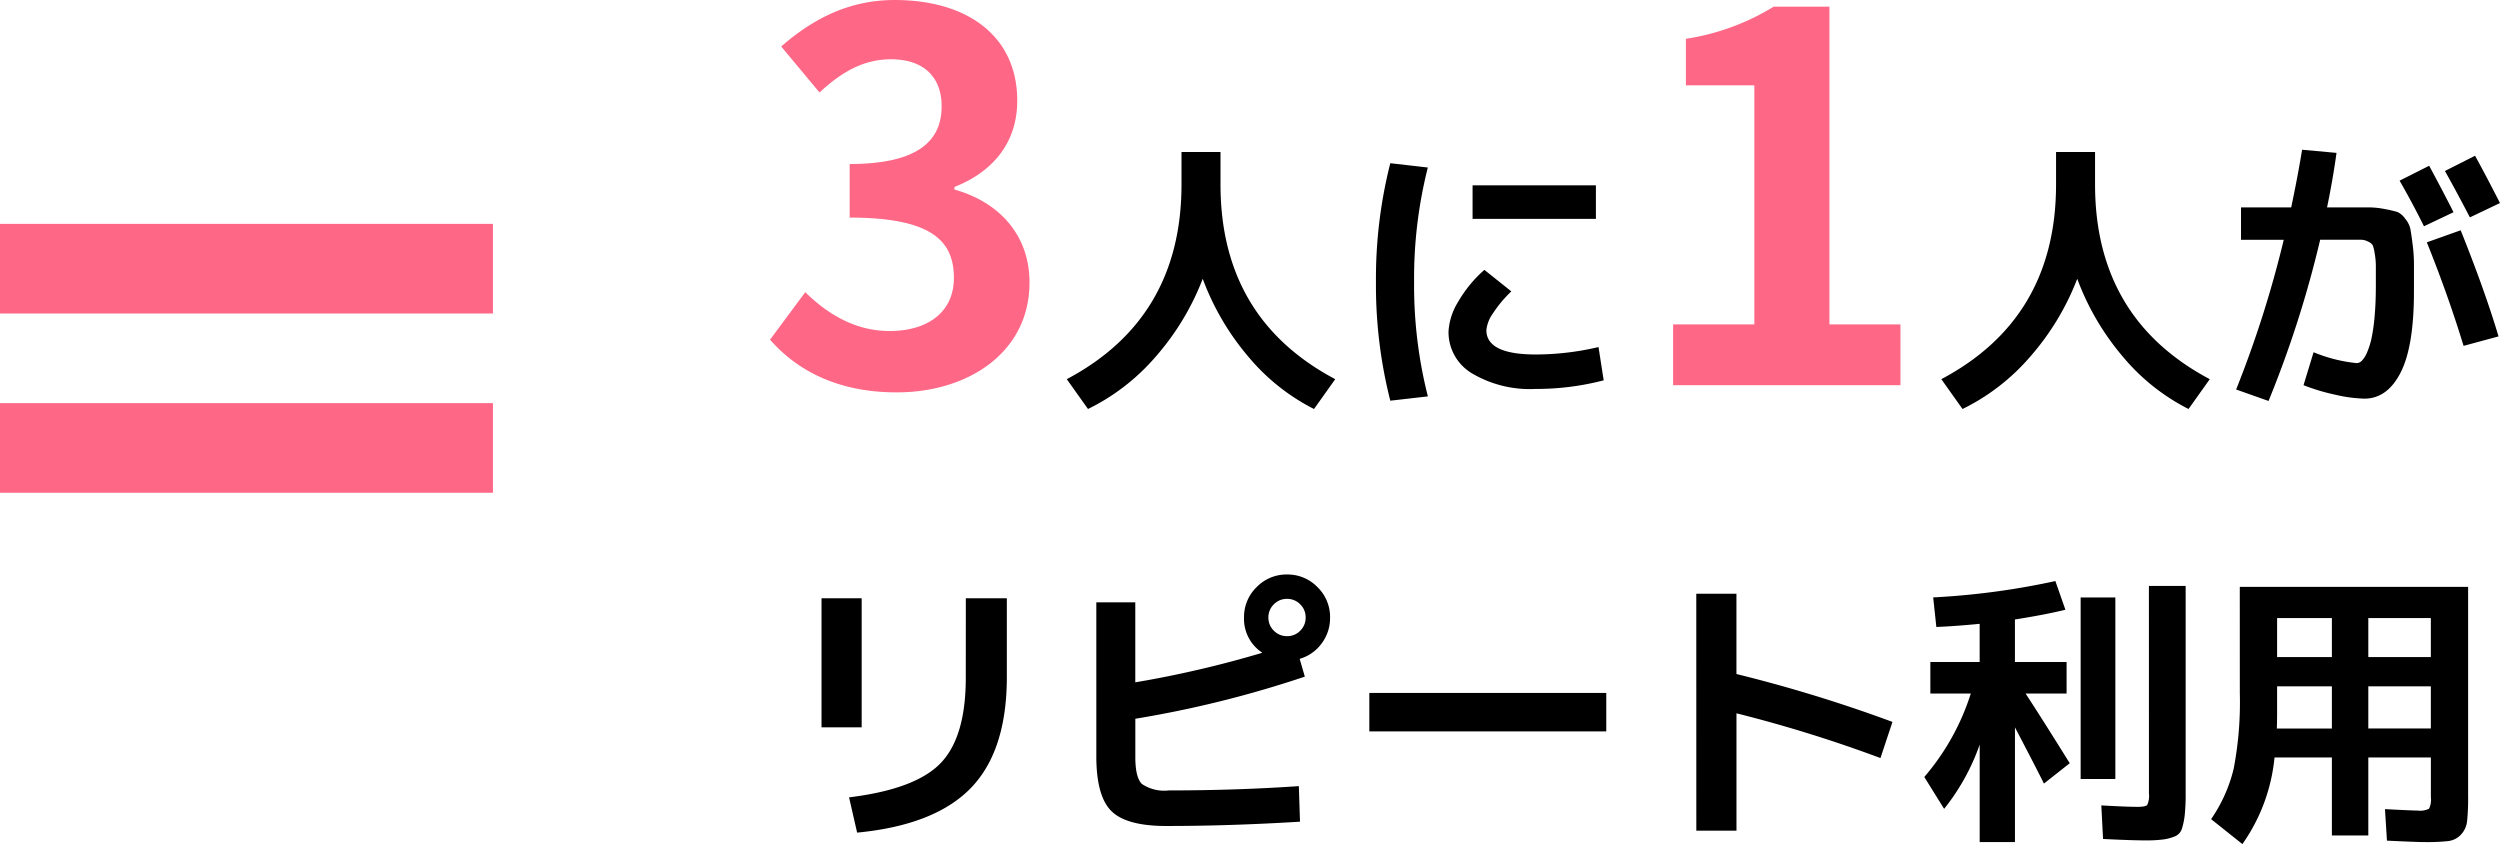
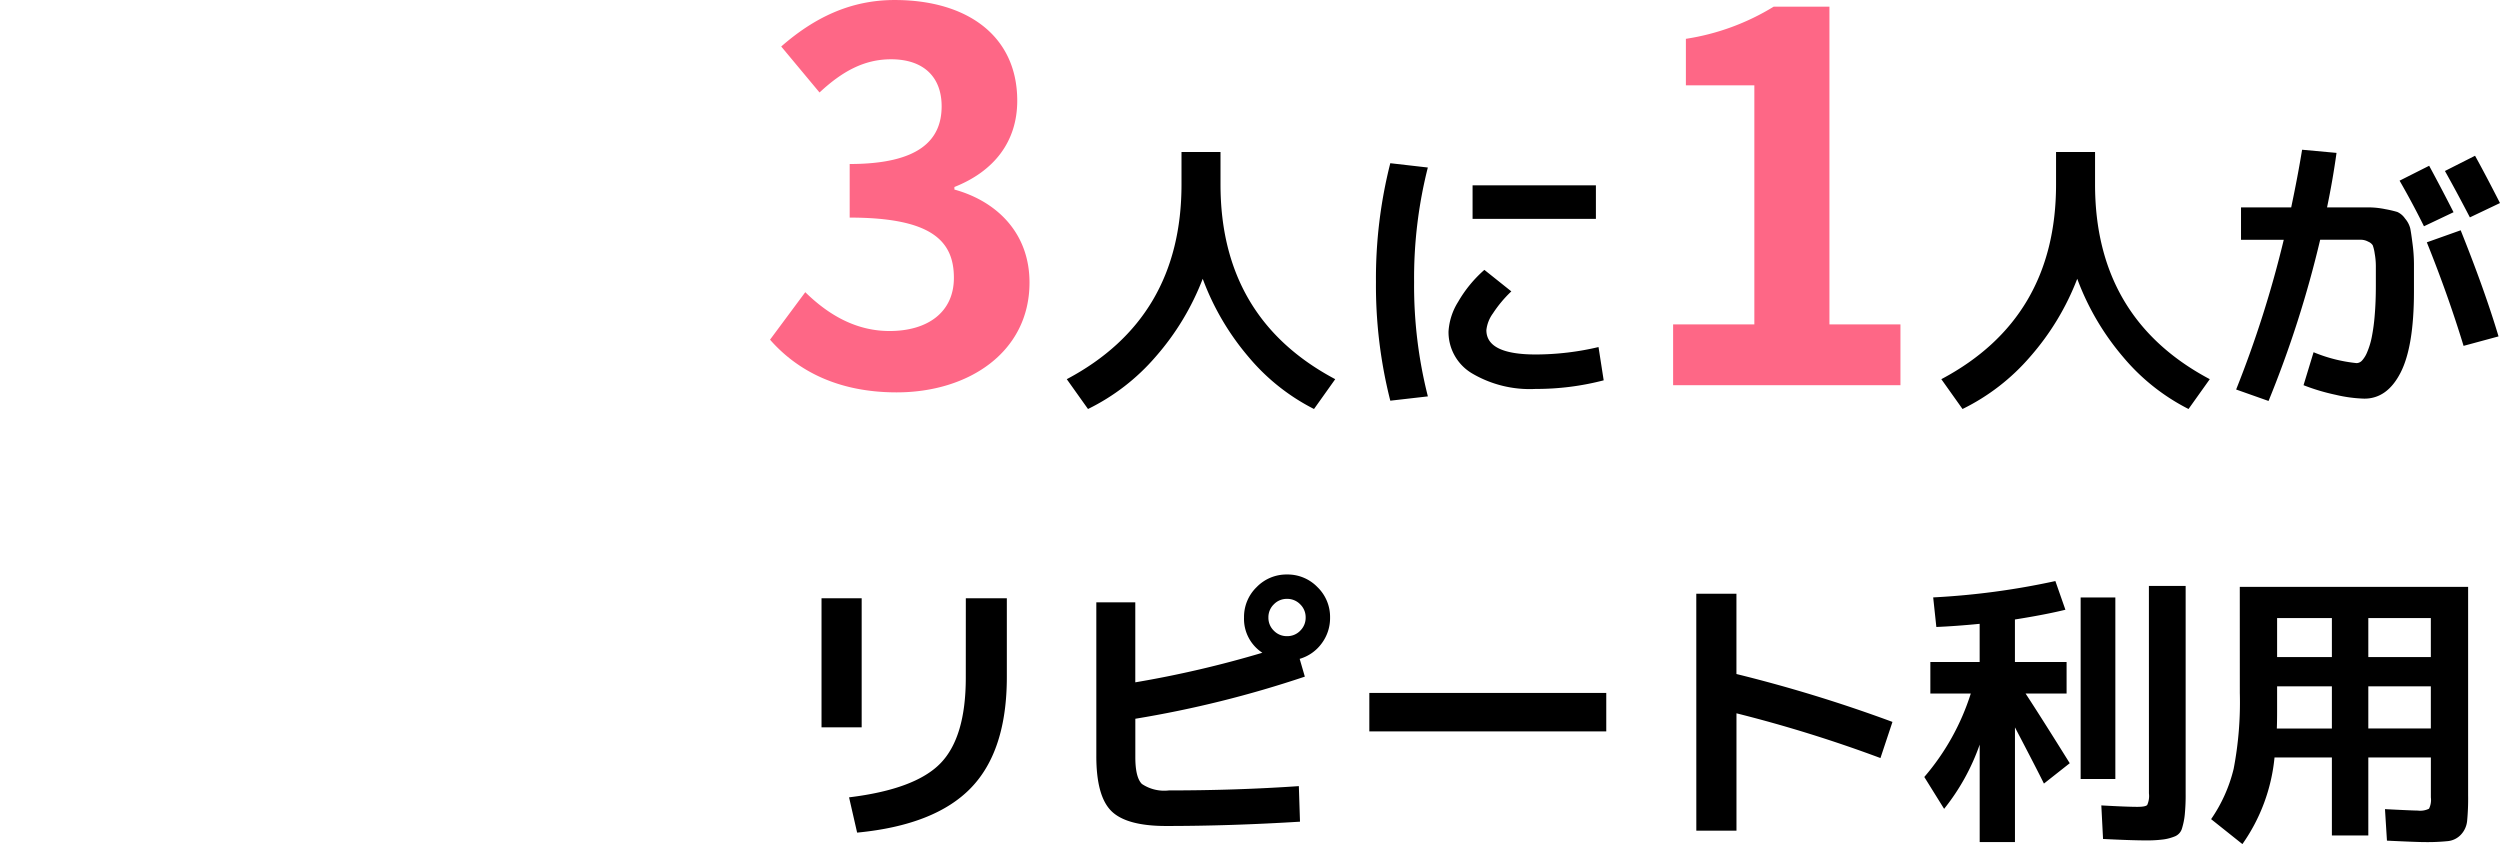
<svg xmlns="http://www.w3.org/2000/svg" width="278.933" height="94.178" viewBox="0 0 278.933 94.178">
  <g id="グループ_17" data-name="グループ 17" transform="translate(-1064 -690.022)">
    <g id="グループ_14" data-name="グループ 14">
      <path id="パス_1" data-name="パス 1" d="M-62.976-.672q12.8-6.784,12.8-21.728v-3.616h4.352V-22.4q0,14.944,12.8,21.728l-2.368,3.328a23.178,23.178,0,0,1-7.328-5.84,28.884,28.884,0,0,1-5.088-8.688,28.878,28.878,0,0,1-5.248,8.688,23.729,23.729,0,0,1-7.552,5.84ZM-17.7-18.56V-22.3h13.76v3.744Zm-4.992-5.728A50.231,50.231,0,0,0-24.224-11.52,50.231,50.231,0,0,0-22.688,1.248l-4.192.48a52.194,52.194,0,0,1-1.6-13.248,52.194,52.194,0,0,1,1.6-13.248ZM-3.648-4.256l.576,3.712a29.677,29.677,0,0,1-7.584.96,12.668,12.668,0,0,1-7.12-1.744,5.357,5.357,0,0,1-2.608-4.656A7.006,7.006,0,0,1-19.312-9.3a14.126,14.126,0,0,1,2.928-3.568l3.008,2.4a13.746,13.746,0,0,0-2.048,2.448,3.876,3.876,0,0,0-.736,1.872q0,2.72,5.5,2.72A30.655,30.655,0,0,0-3.648-4.256ZM34.6-.672Q47.4-7.456,47.4-22.4v-3.616h4.352V-22.4q0,14.944,12.8,21.728L62.181,2.656a23.178,23.178,0,0,1-7.328-5.84,28.884,28.884,0,0,1-5.088-8.688,28.878,28.878,0,0,1-5.248,8.688,23.729,23.729,0,0,1-7.552,5.84ZM91.749-19.3l-3.3,1.568q-1.248-2.528-2.72-5.088l3.3-1.664Q90.5-21.76,91.749-19.3Zm5.184-1.024-3.36,1.6Q92.133-21.5,90.789-23.9l3.36-1.7Q95.3-23.52,96.933-20.32Zm-9.6,9.856q0,6.144-1.488,9.056T81.8,1.5a15.662,15.662,0,0,1-3.216-.432A22.75,22.75,0,0,1,75.013,0l1.12-3.68a16.931,16.931,0,0,0,4.8,1.216.857.857,0,0,0,.608-.288,3.151,3.151,0,0,0,.576-.944,8.54,8.54,0,0,0,.5-1.632,20.642,20.642,0,0,0,.336-2.464q.128-1.488.128-3.312V-13.3a8.139,8.139,0,0,0-.128-1.392,4.362,4.362,0,0,0-.224-.928,1.123,1.123,0,0,0-.512-.4,1.71,1.71,0,0,0-.752-.208H76.869A120.456,120.456,0,0,1,71.109,1.76L67.493.48a121.632,121.632,0,0,0,5.312-16.7H68.037V-19.84h5.6q.736-3.488,1.216-6.432l3.84.352q-.416,3.008-1.056,6.08h4.672a9.517,9.517,0,0,1,1.792.192,12.637,12.637,0,0,1,1.376.32,2.1,2.1,0,0,1,.864.736,2.709,2.709,0,0,1,.576,1.088q.1.48.256,1.712a17.629,17.629,0,0,1,.16,2.256Zm5.536,6.08q-1.728-5.664-4.1-11.552l3.776-1.344q2.72,6.784,4.224,11.84ZM-74.24,23.776h4.576v8.768q0,8.256-4.016,12.4T-86.368,49.92l-.9-3.936q7.392-.9,10.208-3.808t2.816-9.536Zm-16.1,14.4v-14.4h4.48v14.4Zm35.008-13.952v8.928a118.808,118.808,0,0,0,14.176-3.3A4.509,4.509,0,0,1-43.2,25.92a4.623,4.623,0,0,1,1.408-3.392A4.623,4.623,0,0,1-38.4,21.12a4.623,4.623,0,0,1,3.392,1.408A4.623,4.623,0,0,1-33.6,25.92a4.712,4.712,0,0,1-.944,2.9,4.632,4.632,0,0,1-2.448,1.712l.576,1.984a120.626,120.626,0,0,1-18.912,4.7V41.5q0,2.272.736,2.992a4.459,4.459,0,0,0,3.008.72q7.552,0,14.5-.48l.128,3.968q-7.776.48-14.944.48-4.416,0-6.1-1.664t-1.68-6.144V24.224Zm18.4,3.168a2,2,0,0,0,.608-1.472,2,2,0,0,0-.608-1.472A2,2,0,0,0-38.4,23.84a2,2,0,0,0-1.472.608,2,2,0,0,0-.608,1.472,2,2,0,0,0,.608,1.472A2,2,0,0,0-38.4,28,2,2,0,0,0-36.928,27.392Zm7.712,11.232V34.336H-2.784v4.288Zm36.48-15.36h4.48v8.96a161.125,161.125,0,0,1,17.408,5.344L27.808,41.6a151.312,151.312,0,0,0-16.064-4.992V49.7H7.264ZM48.576,30.88V34.4H44q1.76,2.688,4.928,7.776l-2.88,2.272q-.768-1.568-3.232-6.272v12.8H38.88V40.1a24.274,24.274,0,0,1-3.968,7.168L32.7,43.712A26.539,26.539,0,0,0,37.888,34.4H33.376V30.88h5.5V26.624q-2.592.256-4.832.352l-.352-3.3a84.056,84.056,0,0,0,13.632-1.824l1.12,3.2q-2.208.544-5.632,1.088V30.88Zm1.568,13.056V23.68h3.872V43.936ZM57.76,22.4h4.1V45.536a22.5,22.5,0,0,1-.1,2.4,7.955,7.955,0,0,1-.3,1.488,1.36,1.36,0,0,1-.768.9,5.323,5.323,0,0,1-1.28.352,14.062,14.062,0,0,1-2.032.112q-1.536,0-4.736-.16l-.192-3.744q2.848.16,4.032.16.9,0,1.088-.208a2.462,2.462,0,0,0,.192-1.3ZM78.176,33.6H72.064v2.56q0,1.472-.032,2.144h6.144Zm4.064,0v4.7h6.976V33.6Zm-4.064-3.264V25.984H72.064v4.352Zm4.064,0h6.976V25.984H82.24ZM67.9,22.5H93.376V45.76a26.067,26.067,0,0,1-.112,2.864,2.607,2.607,0,0,1-.688,1.52,2.322,2.322,0,0,1-1.424.72,22.656,22.656,0,0,1-2.672.112q-.8,0-4.16-.16L84.1,47.3q3.136.16,3.648.16a2.21,2.21,0,0,0,1.264-.208,2.21,2.21,0,0,0,.208-1.264V41.536H82.24v8.7H78.176v-8.7h-6.4A20.136,20.136,0,0,1,68.192,51.2L64.7,48.416A16.81,16.81,0,0,0,67.216,42.8a39.411,39.411,0,0,0,.688-8.464Z" transform="translate(1246 733)" />
-       <rect id="長方形_16" data-name="長方形 16" width="55" height="10" transform="translate(1064 715)" fill="#fe6786" />
-       <rect id="長方形_17" data-name="長方形 17" width="55" height="10" transform="translate(1064 735)" fill="#fe6786" />
      <path id="パス_2" data-name="パス 2" d="M-81.955.8c8.037,0,14.82-4.5,14.82-12.255,0-5.529-3.648-9.063-8.379-10.374v-.285c4.446-1.767,7.011-5.073,7.011-9.633,0-7.182-5.529-11.229-13.68-11.229-4.959,0-9.006,1.995-12.654,5.187l4.275,5.13c2.508-2.337,4.959-3.705,7.98-3.705,3.591,0,5.643,1.938,5.643,5.244,0,3.762-2.508,6.441-10.26,6.441V-18.7c9.177,0,11.628,2.622,11.628,6.726,0,3.819-2.907,5.928-7.182,5.928-3.819,0-6.9-1.881-9.4-4.332l-3.933,5.3C-93.127-1.71-88.624.8-81.955.8ZM4.674,0H30.039V-6.783H22.116V-42.237H15.9a26.314,26.314,0,0,1-9.8,3.591v5.187h7.638V-6.783H4.674Z" transform="translate(1246 733)" fill="#fe6786" />
    </g>
  </g>
</svg>